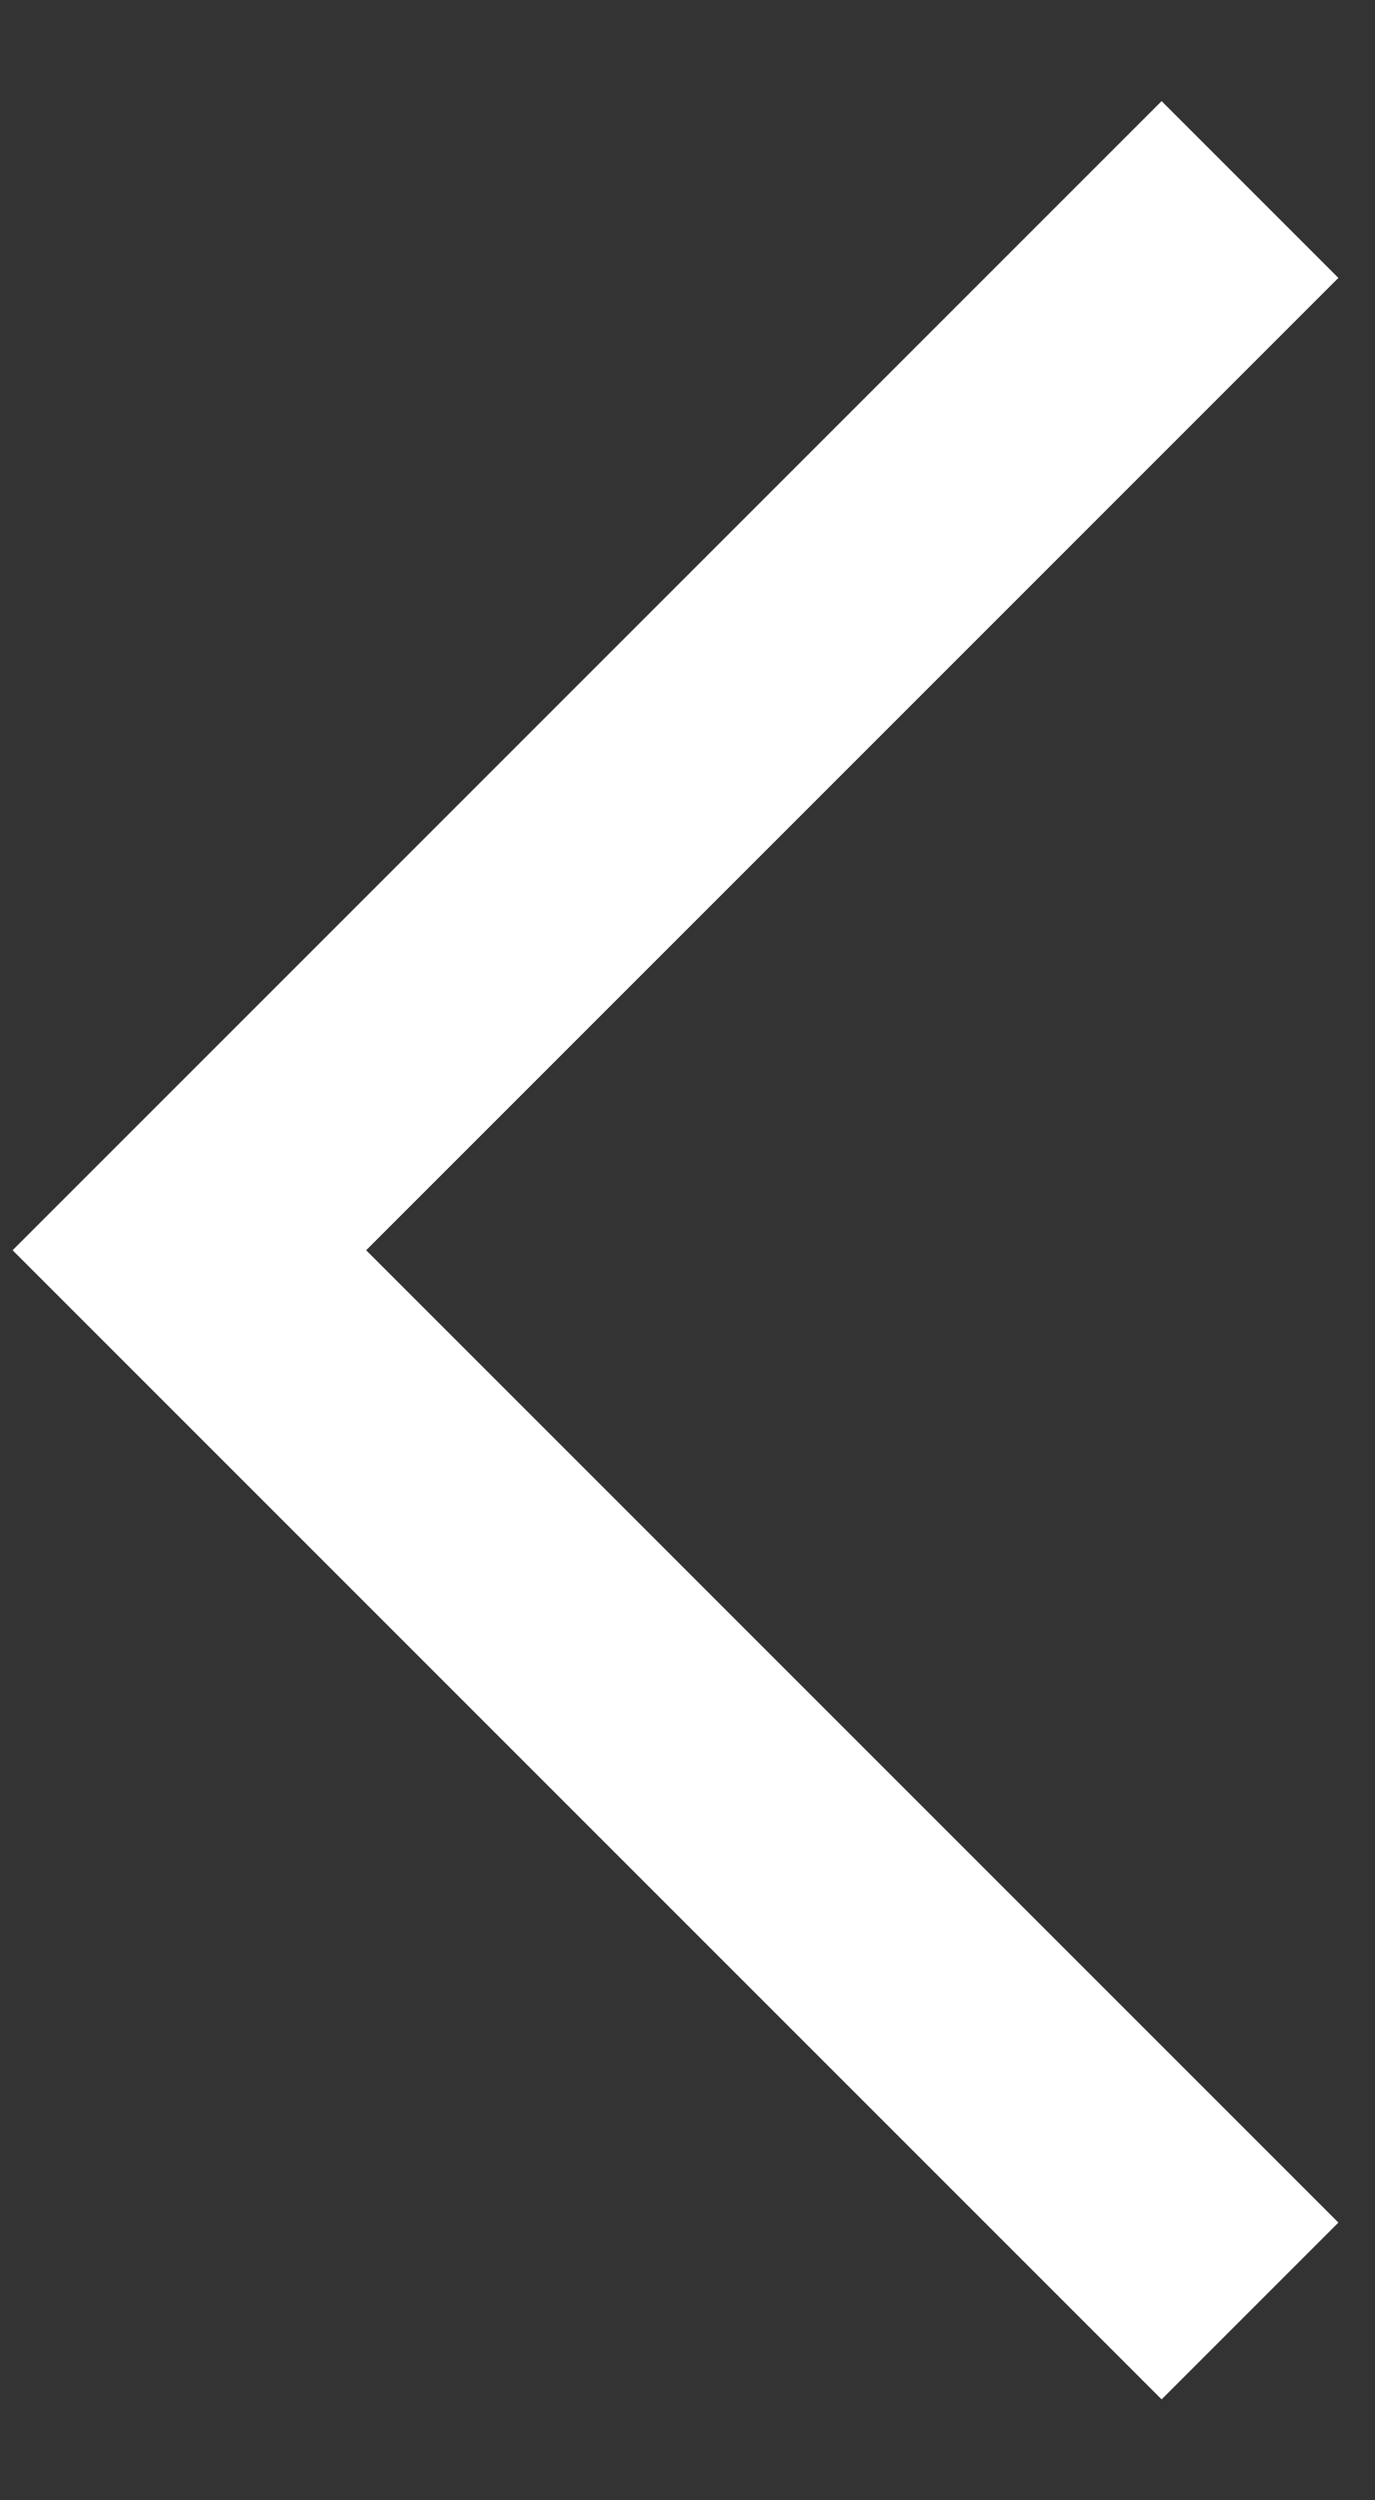
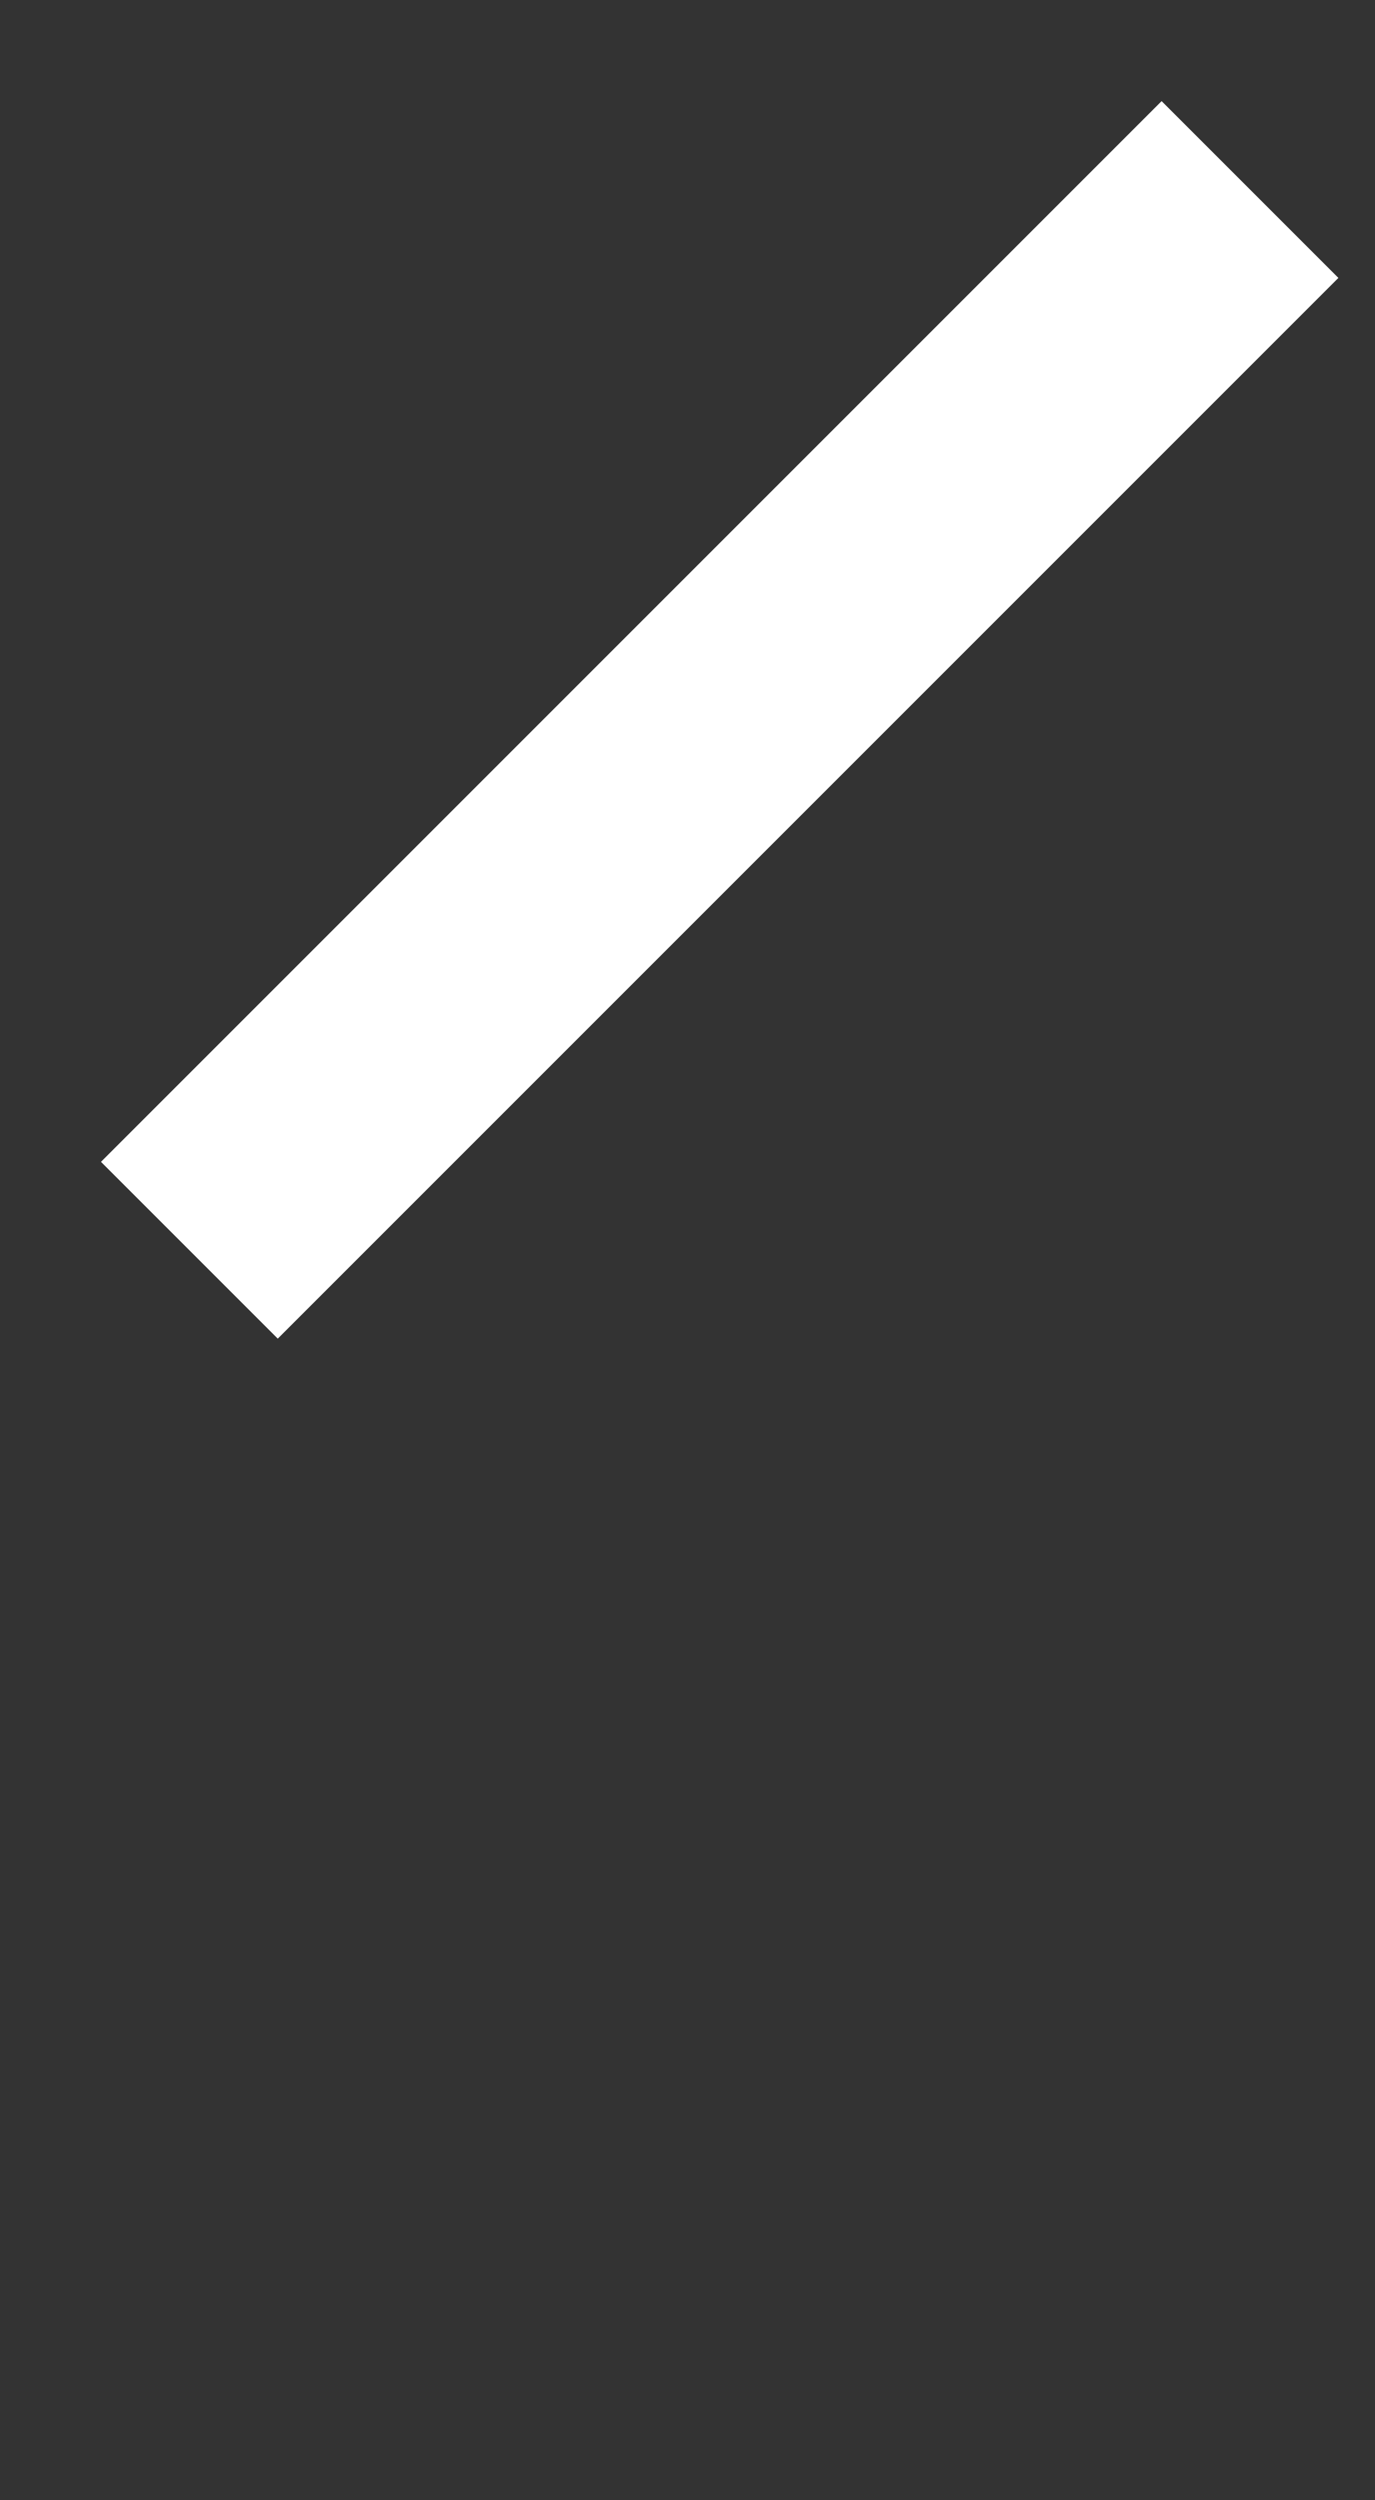
<svg xmlns="http://www.w3.org/2000/svg" width="11" height="20" viewBox="0 0 11 20" fill="none">
  <rect x="0" y="0" width="11" height="20" fill="#333333" stroke="none" />
-   <path d="M10 1.516L1.515 10.001L10 18.486" stroke="white" stroke-width="2" />
+   <path d="M10 1.516L1.515 10.001" stroke="white" stroke-width="2" />
</svg>